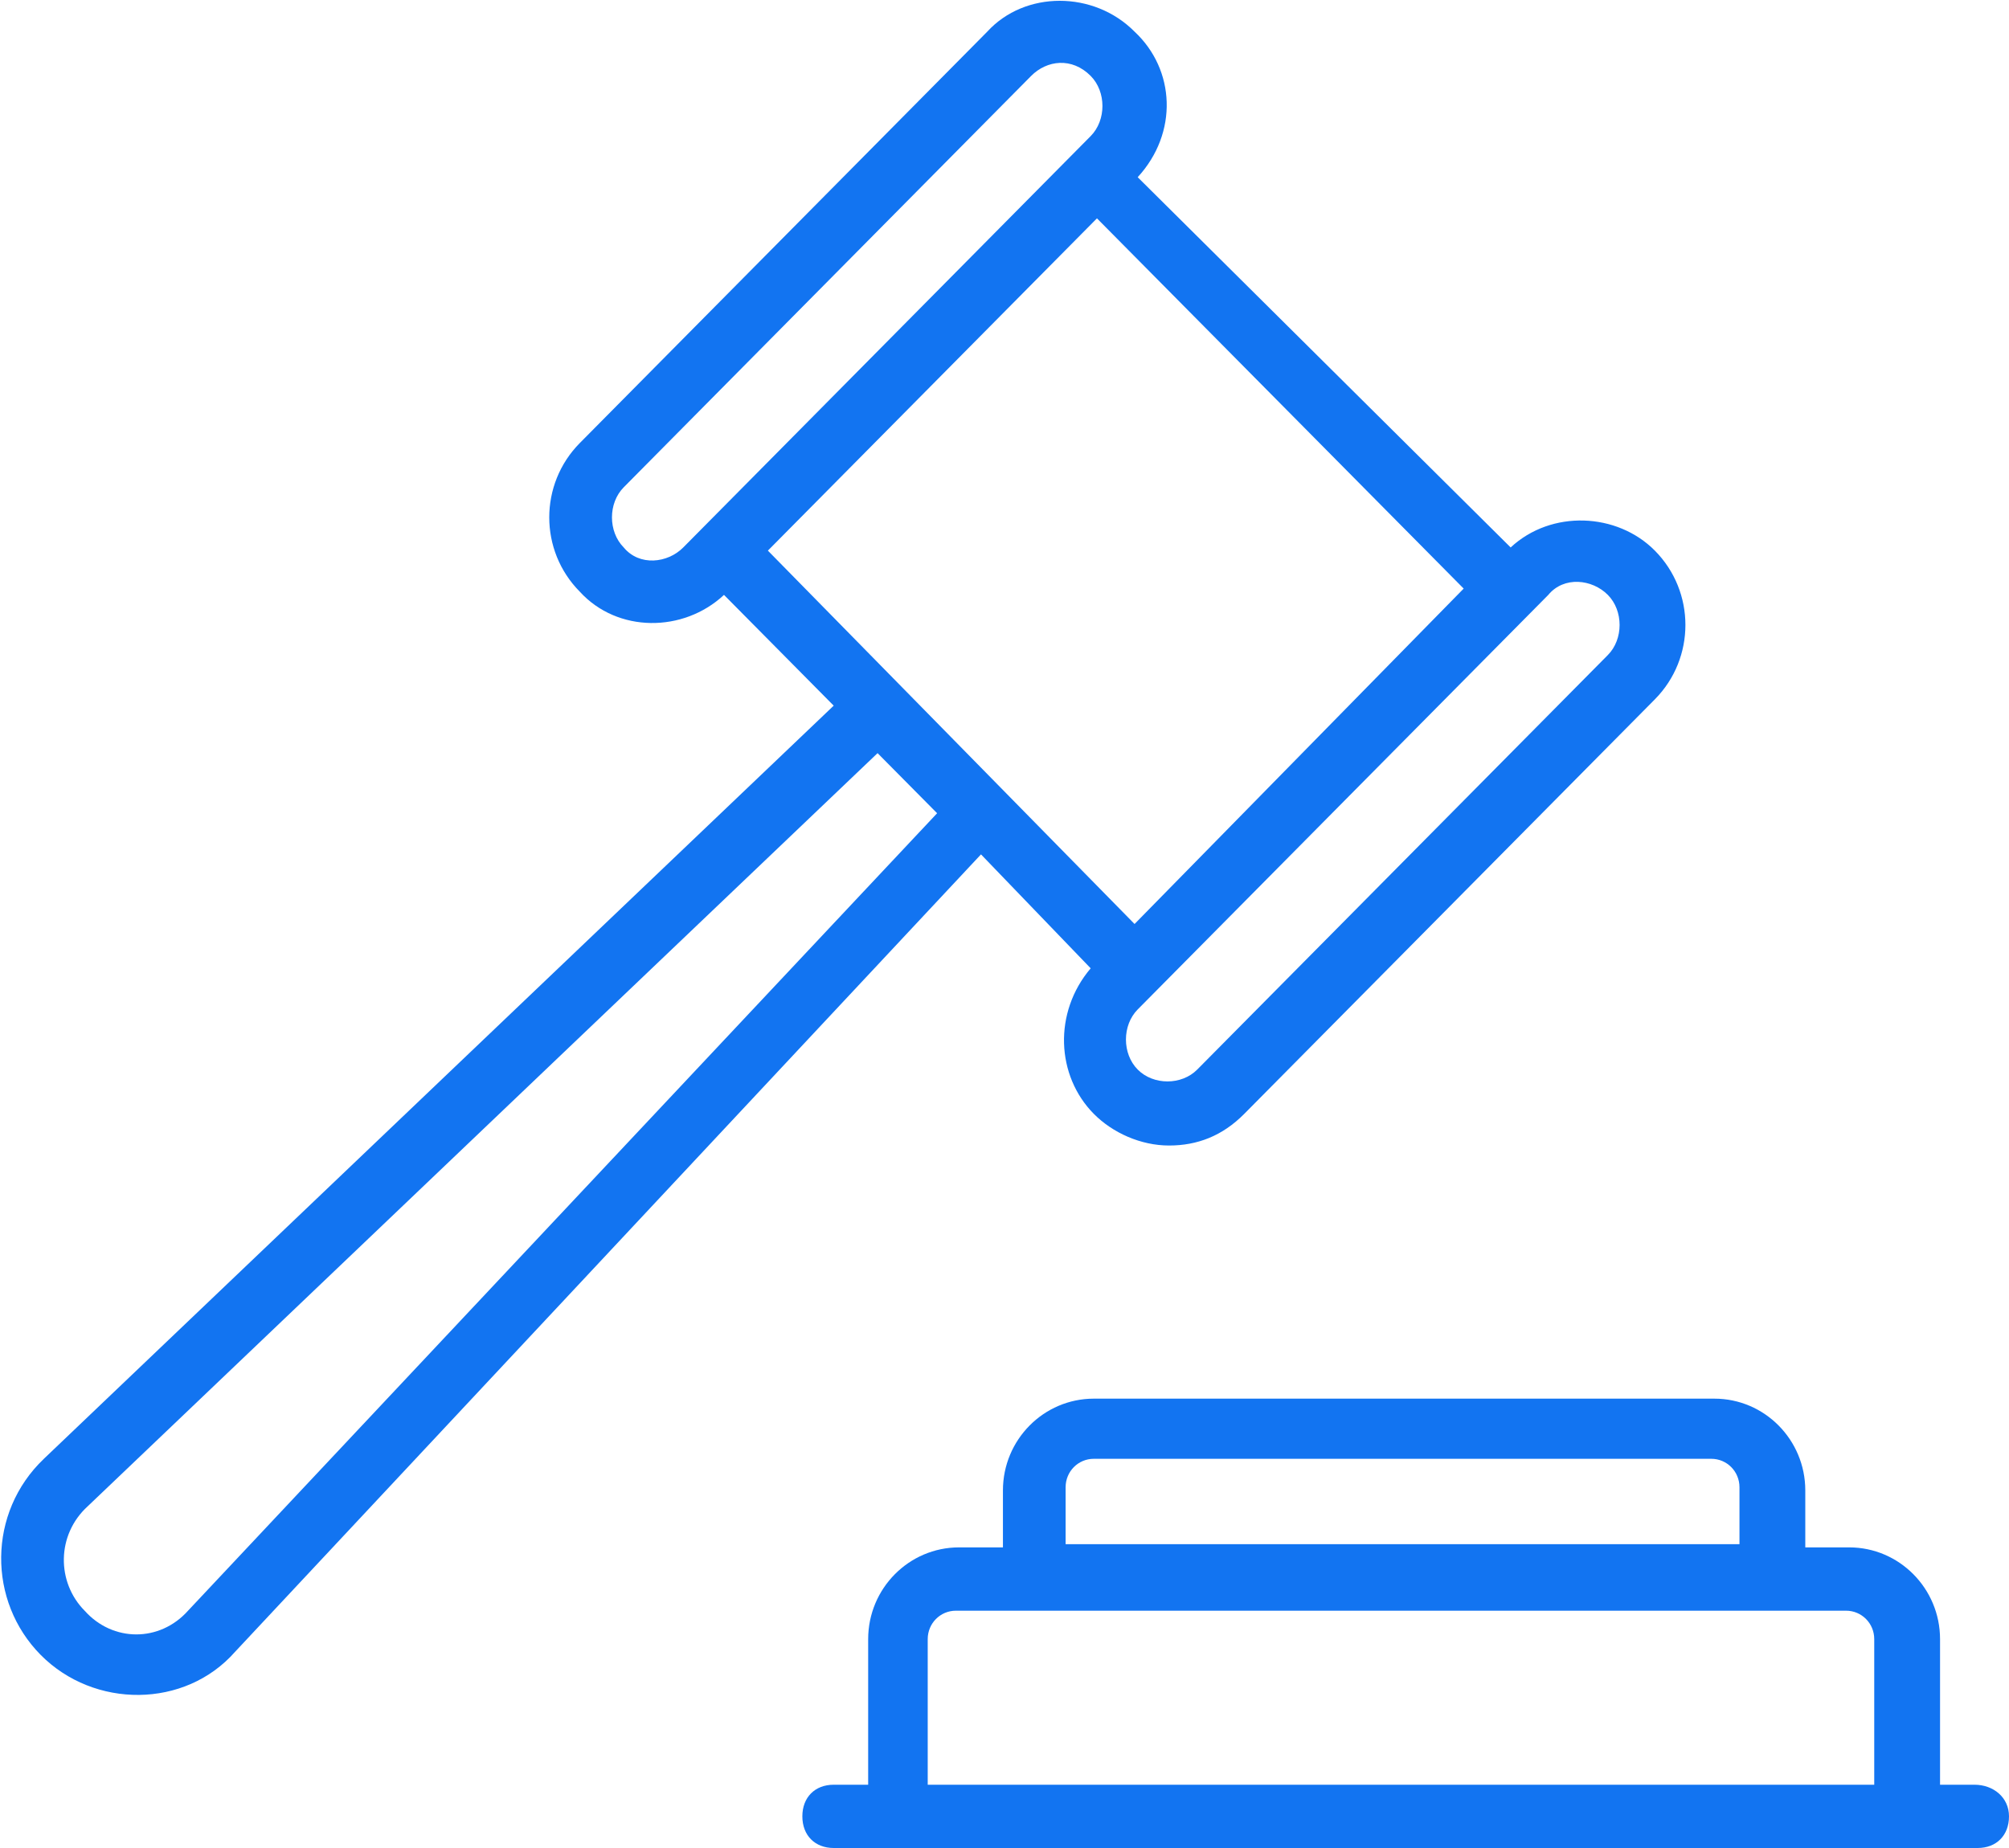
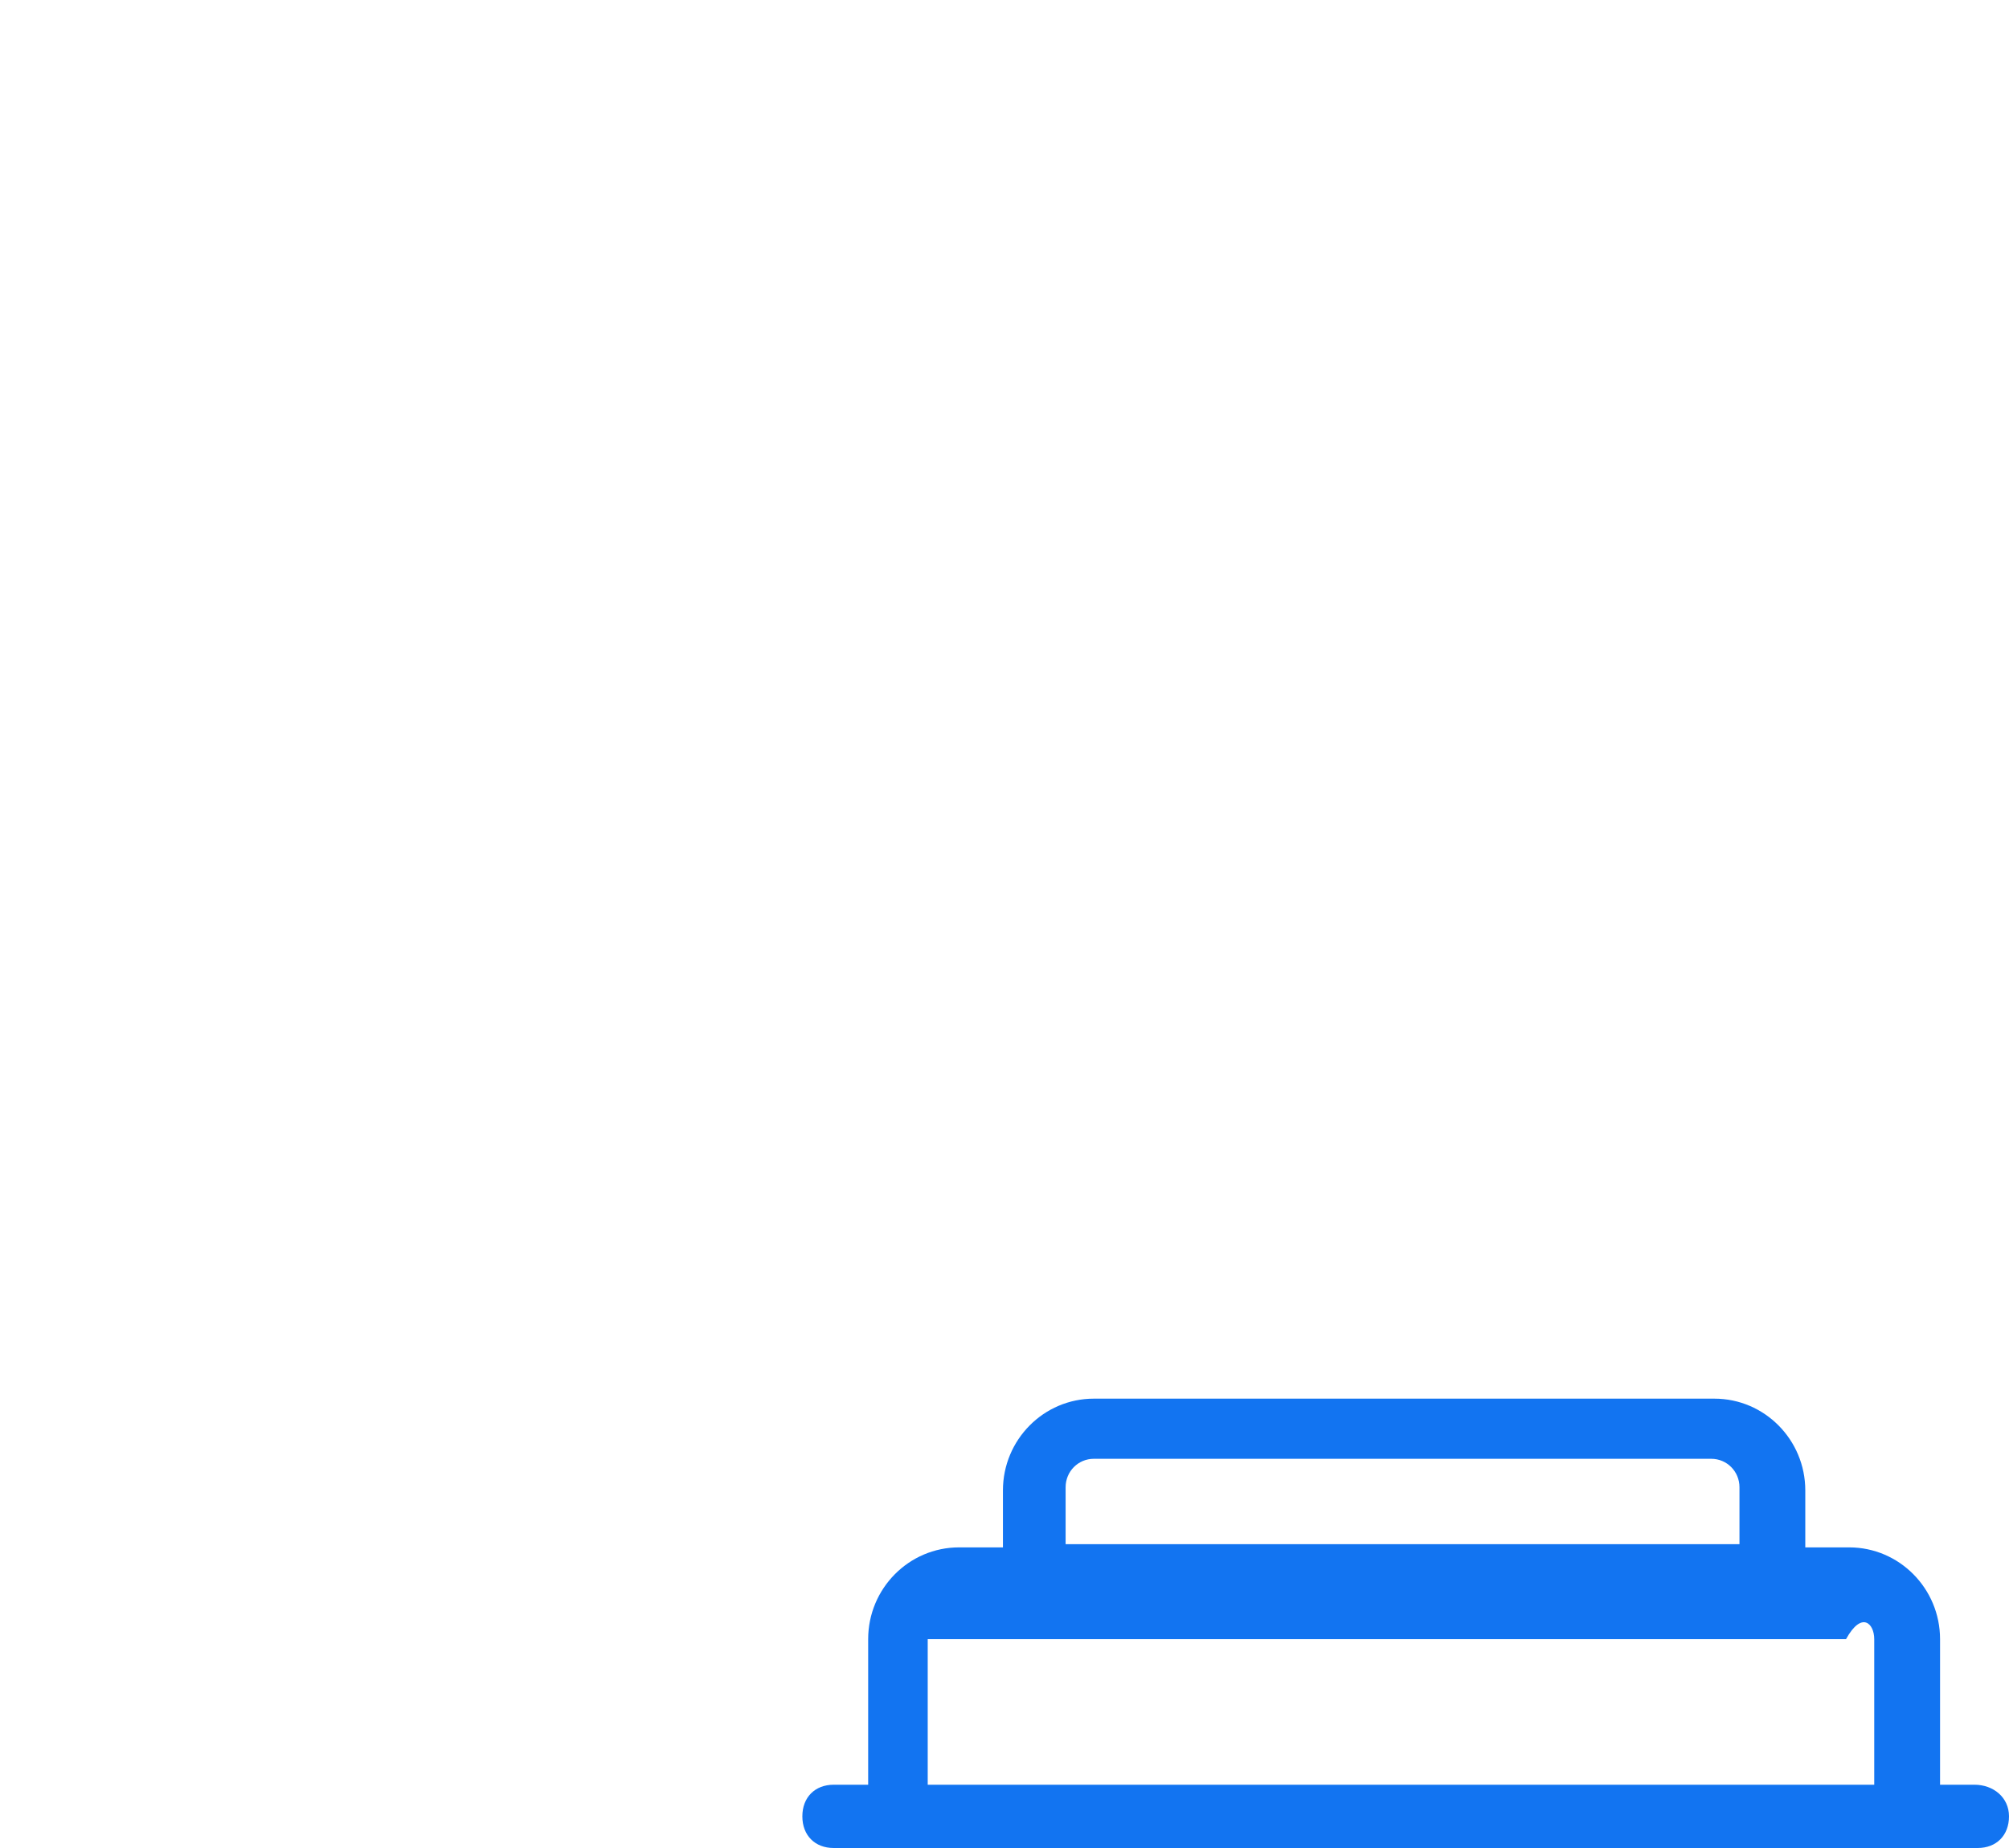
<svg xmlns="http://www.w3.org/2000/svg" width="50" height="46" viewBox="0 0 50 46" fill="none">
-   <path d="M27.145 24.103C26.209 25.206 26.287 26.781 27.223 27.726C27.691 28.199 28.393 28.514 29.095 28.514C29.797 28.514 30.421 28.277 30.967 27.726L41.186 17.408C42.2 16.384 42.2 14.729 41.186 13.706C40.25 12.76 38.612 12.682 37.597 13.627L28.315 4.411C29.329 3.308 29.251 1.733 28.237 0.788C27.223 -0.236 25.507 -0.236 24.571 0.788L14.431 11.027C13.416 12.052 13.416 13.706 14.431 14.729C15.367 15.754 17.005 15.754 18.019 14.808L20.749 17.565L1.092 36.312C-0.312 37.651 -0.312 39.856 1.014 41.195C2.34 42.534 4.602 42.534 5.85 41.117L24.415 21.267L27.145 24.103ZM40.016 14.808C40.406 15.202 40.406 15.911 40.016 16.305L29.797 26.623C29.407 27.017 28.705 27.017 28.315 26.623C27.925 26.23 27.925 25.521 28.315 25.127L38.534 14.808C38.924 14.336 39.626 14.415 40.016 14.808ZM15.523 13.627C15.133 13.233 15.133 12.524 15.523 12.13L25.663 1.89C26.053 1.497 26.677 1.418 27.145 1.89C27.535 2.284 27.535 2.993 27.145 3.387L17.005 13.627C16.615 14.021 15.913 14.099 15.523 13.627ZM24.883 7.877L27.301 5.435L36.428 14.651L28.237 23L19.111 13.706L24.883 7.877ZM4.68 40.093C3.978 40.88 2.808 40.88 2.106 40.093C1.404 39.384 1.404 38.202 2.184 37.493L21.841 18.747L23.323 20.243L4.68 40.093Z" fill="#1274F1" />
-   <path d="M49.142 44.425H48.284V40.801C48.284 39.541 47.27 38.517 46.022 38.517H44.93V37.099C44.93 35.839 43.916 34.815 42.668 34.815H27.223C25.975 34.815 24.961 35.839 24.961 37.099V38.517H23.869C22.621 38.517 21.607 39.541 21.607 40.801V44.425H20.749C20.281 44.425 19.969 44.74 19.969 45.212C19.969 45.685 20.281 46 20.749 46C31.279 46 38.846 46 49.22 46C49.688 46 50 45.685 50 45.212C50 44.74 49.61 44.425 49.142 44.425ZM26.521 37.021C26.521 36.627 26.833 36.312 27.223 36.312H42.59C42.98 36.312 43.292 36.627 43.292 37.021V38.438H26.521V37.021ZM23.089 44.425V40.801C23.089 40.408 23.401 40.093 23.791 40.093H45.944C46.334 40.093 46.646 40.408 46.646 40.801V44.425H23.089Z" fill="#1274F1" />
+   <path d="M49.142 44.425H48.284V40.801C48.284 39.541 47.27 38.517 46.022 38.517H44.93V37.099C44.93 35.839 43.916 34.815 42.668 34.815H27.223C25.975 34.815 24.961 35.839 24.961 37.099V38.517H23.869C22.621 38.517 21.607 39.541 21.607 40.801V44.425H20.749C20.281 44.425 19.969 44.74 19.969 45.212C19.969 45.685 20.281 46 20.749 46C31.279 46 38.846 46 49.22 46C49.688 46 50 45.685 50 45.212C50 44.74 49.61 44.425 49.142 44.425ZM26.521 37.021C26.521 36.627 26.833 36.312 27.223 36.312H42.59C42.98 36.312 43.292 36.627 43.292 37.021V38.438H26.521V37.021ZM23.089 44.425V40.801H45.944C46.334 40.093 46.646 40.408 46.646 40.801V44.425H23.089Z" fill="#1274F1" />
</svg>